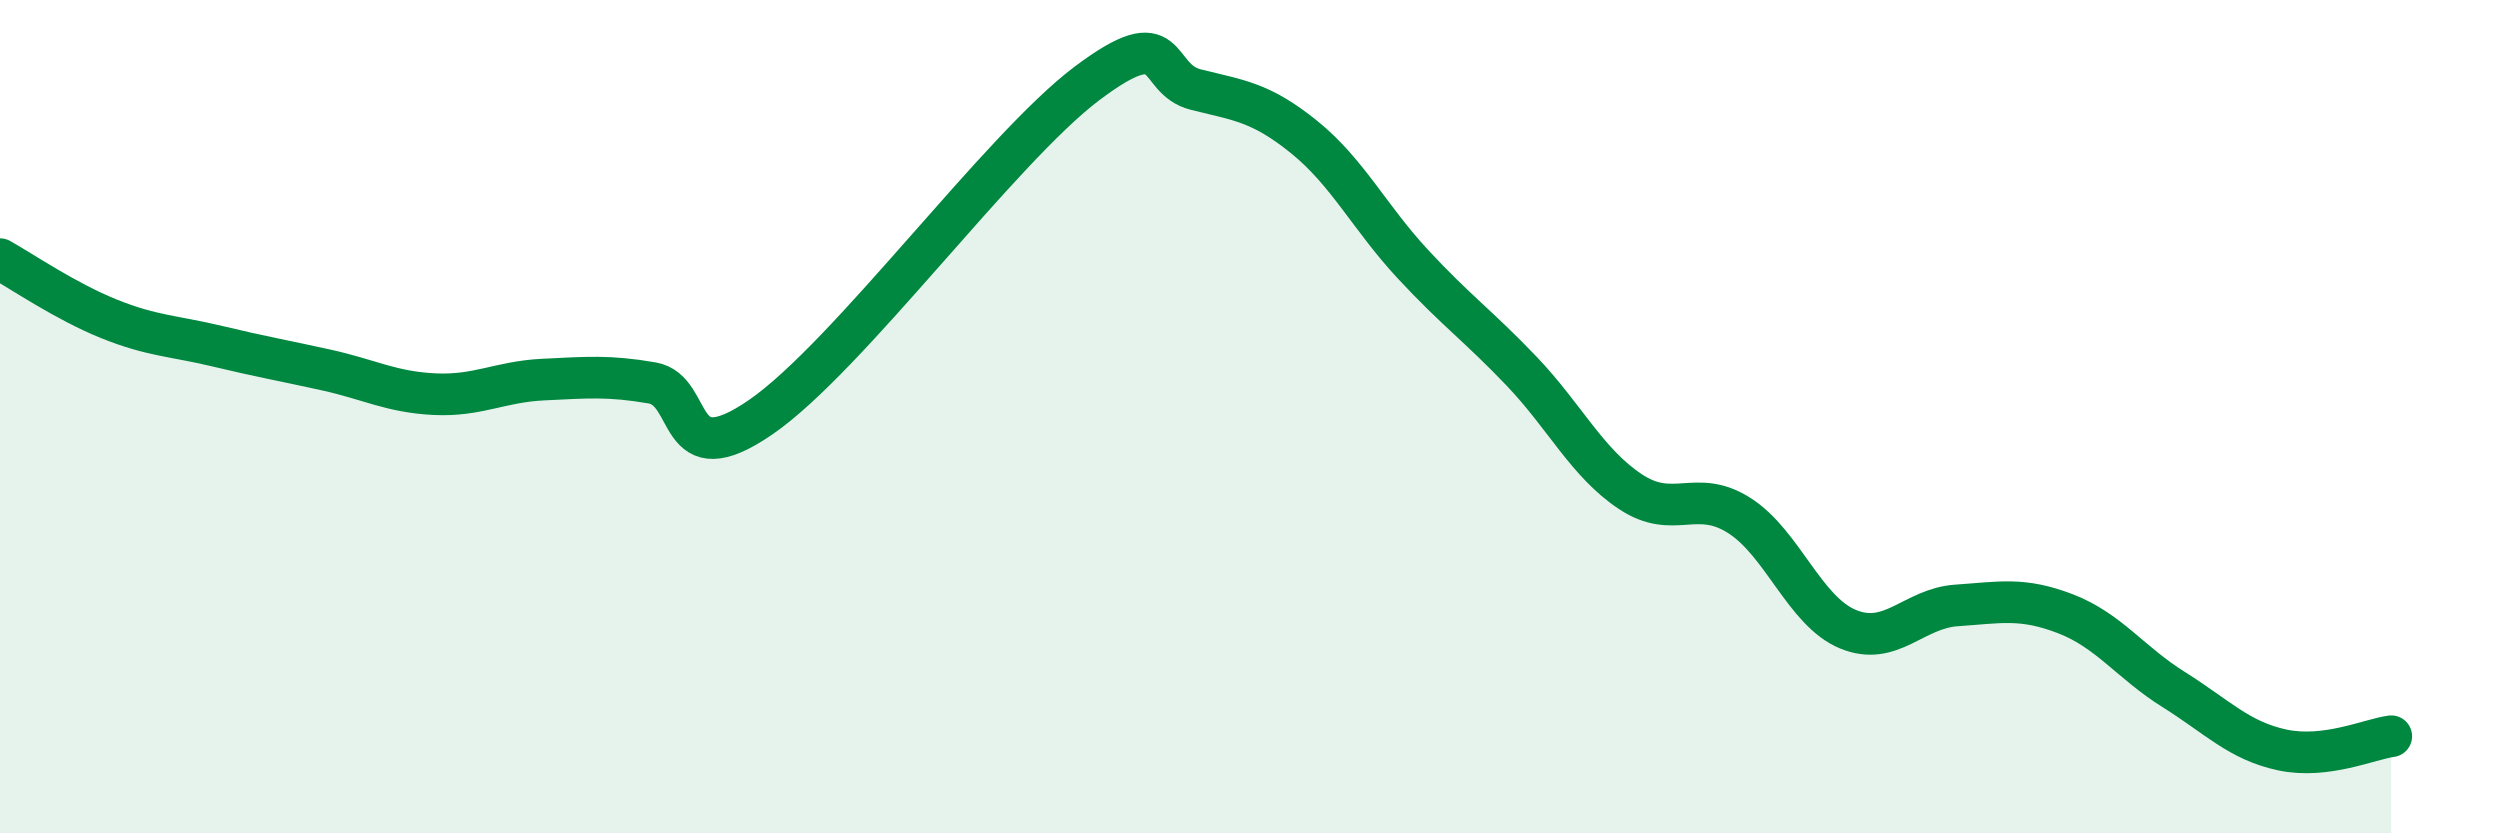
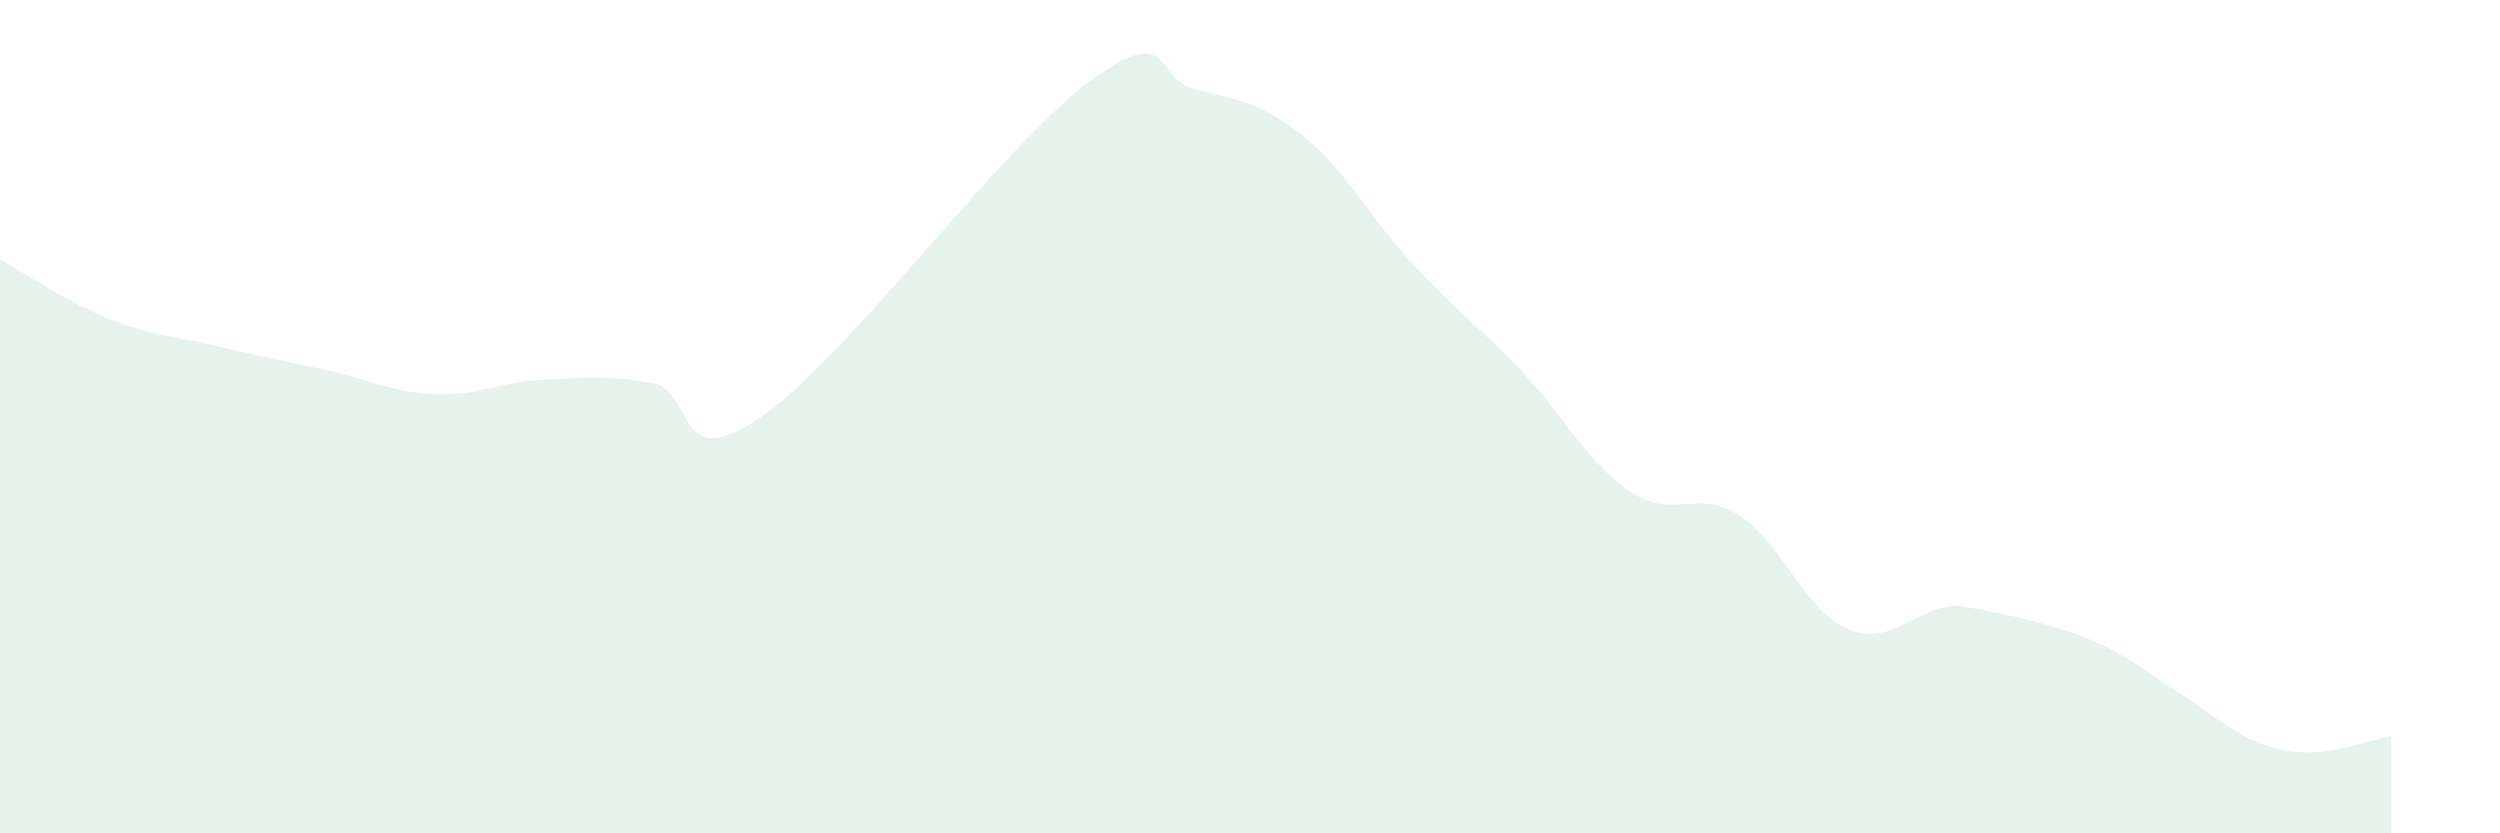
<svg xmlns="http://www.w3.org/2000/svg" width="60" height="20" viewBox="0 0 60 20">
-   <path d="M 0,6.22 C 0.52,6.51 1.57,7.23 2.61,7.65 C 3.65,8.07 4.18,8.06 5.22,8.31 C 6.26,8.56 6.79,8.65 7.83,8.88 C 8.87,9.11 9.39,9.41 10.43,9.46 C 11.47,9.51 12,9.16 13.04,9.11 C 14.08,9.06 14.61,9.01 15.65,9.19 C 16.69,9.37 16.17,11.45 18.26,10.01 C 20.35,8.57 24,3.57 26.09,2 C 28.18,0.43 27.66,1.89 28.7,2.15 C 29.74,2.41 30.26,2.45 31.3,3.29 C 32.34,4.13 32.87,5.22 33.91,6.34 C 34.95,7.46 35.48,7.82 36.52,8.91 C 37.56,10 38.09,11.11 39.13,11.8 C 40.17,12.49 40.7,11.71 41.74,12.37 C 42.78,13.03 43.31,14.67 44.35,15.1 C 45.39,15.53 45.92,14.6 46.96,14.53 C 48,14.46 48.53,14.33 49.57,14.73 C 50.61,15.13 51.13,15.9 52.17,16.55 C 53.21,17.2 53.74,17.78 54.78,18 C 55.82,18.22 56.87,17.74 57.39,17.67L57.39 20L0 20Z" fill="#008740" opacity="0.1" stroke-linecap="round" stroke-linejoin="round" />
-   <path d="M 0,6.22 C 0.52,6.51 1.57,7.23 2.61,7.65 C 3.65,8.07 4.18,8.06 5.22,8.31 C 6.26,8.56 6.79,8.65 7.83,8.88 C 8.87,9.11 9.39,9.41 10.43,9.46 C 11.47,9.51 12,9.16 13.04,9.11 C 14.08,9.06 14.61,9.01 15.65,9.19 C 16.69,9.37 16.17,11.45 18.26,10.01 C 20.35,8.57 24,3.57 26.09,2 C 28.18,0.43 27.66,1.89 28.7,2.15 C 29.74,2.41 30.26,2.45 31.3,3.29 C 32.34,4.13 32.87,5.22 33.91,6.34 C 34.95,7.46 35.48,7.82 36.52,8.91 C 37.56,10 38.09,11.11 39.13,11.8 C 40.17,12.49 40.7,11.71 41.74,12.37 C 42.78,13.03 43.31,14.67 44.35,15.1 C 45.39,15.53 45.92,14.6 46.96,14.53 C 48,14.46 48.53,14.33 49.57,14.73 C 50.61,15.13 51.13,15.9 52.17,16.55 C 53.21,17.2 53.74,17.78 54.78,18 C 55.82,18.22 56.87,17.74 57.39,17.67" stroke="#008740" stroke-width="1" fill="none" stroke-linecap="round" stroke-linejoin="round" />
+   <path d="M 0,6.22 C 0.52,6.51 1.57,7.23 2.61,7.65 C 3.65,8.07 4.18,8.06 5.22,8.31 C 6.26,8.56 6.79,8.65 7.83,8.88 C 8.87,9.11 9.39,9.41 10.43,9.46 C 11.47,9.51 12,9.16 13.04,9.11 C 14.08,9.06 14.61,9.01 15.65,9.19 C 16.69,9.37 16.17,11.45 18.26,10.01 C 20.35,8.57 24,3.57 26.09,2 C 28.18,0.43 27.66,1.89 28.7,2.15 C 29.74,2.41 30.26,2.45 31.3,3.29 C 32.34,4.13 32.87,5.22 33.91,6.34 C 34.95,7.46 35.48,7.82 36.52,8.91 C 37.56,10 38.09,11.11 39.13,11.8 C 40.17,12.49 40.7,11.71 41.74,12.37 C 42.78,13.03 43.31,14.67 44.35,15.1 C 45.39,15.53 45.92,14.6 46.96,14.53 C 50.61,15.13 51.13,15.9 52.17,16.55 C 53.21,17.2 53.74,17.78 54.78,18 C 55.82,18.22 56.87,17.74 57.39,17.67L57.39 20L0 20Z" fill="#008740" opacity="0.1" stroke-linecap="round" stroke-linejoin="round" />
</svg>